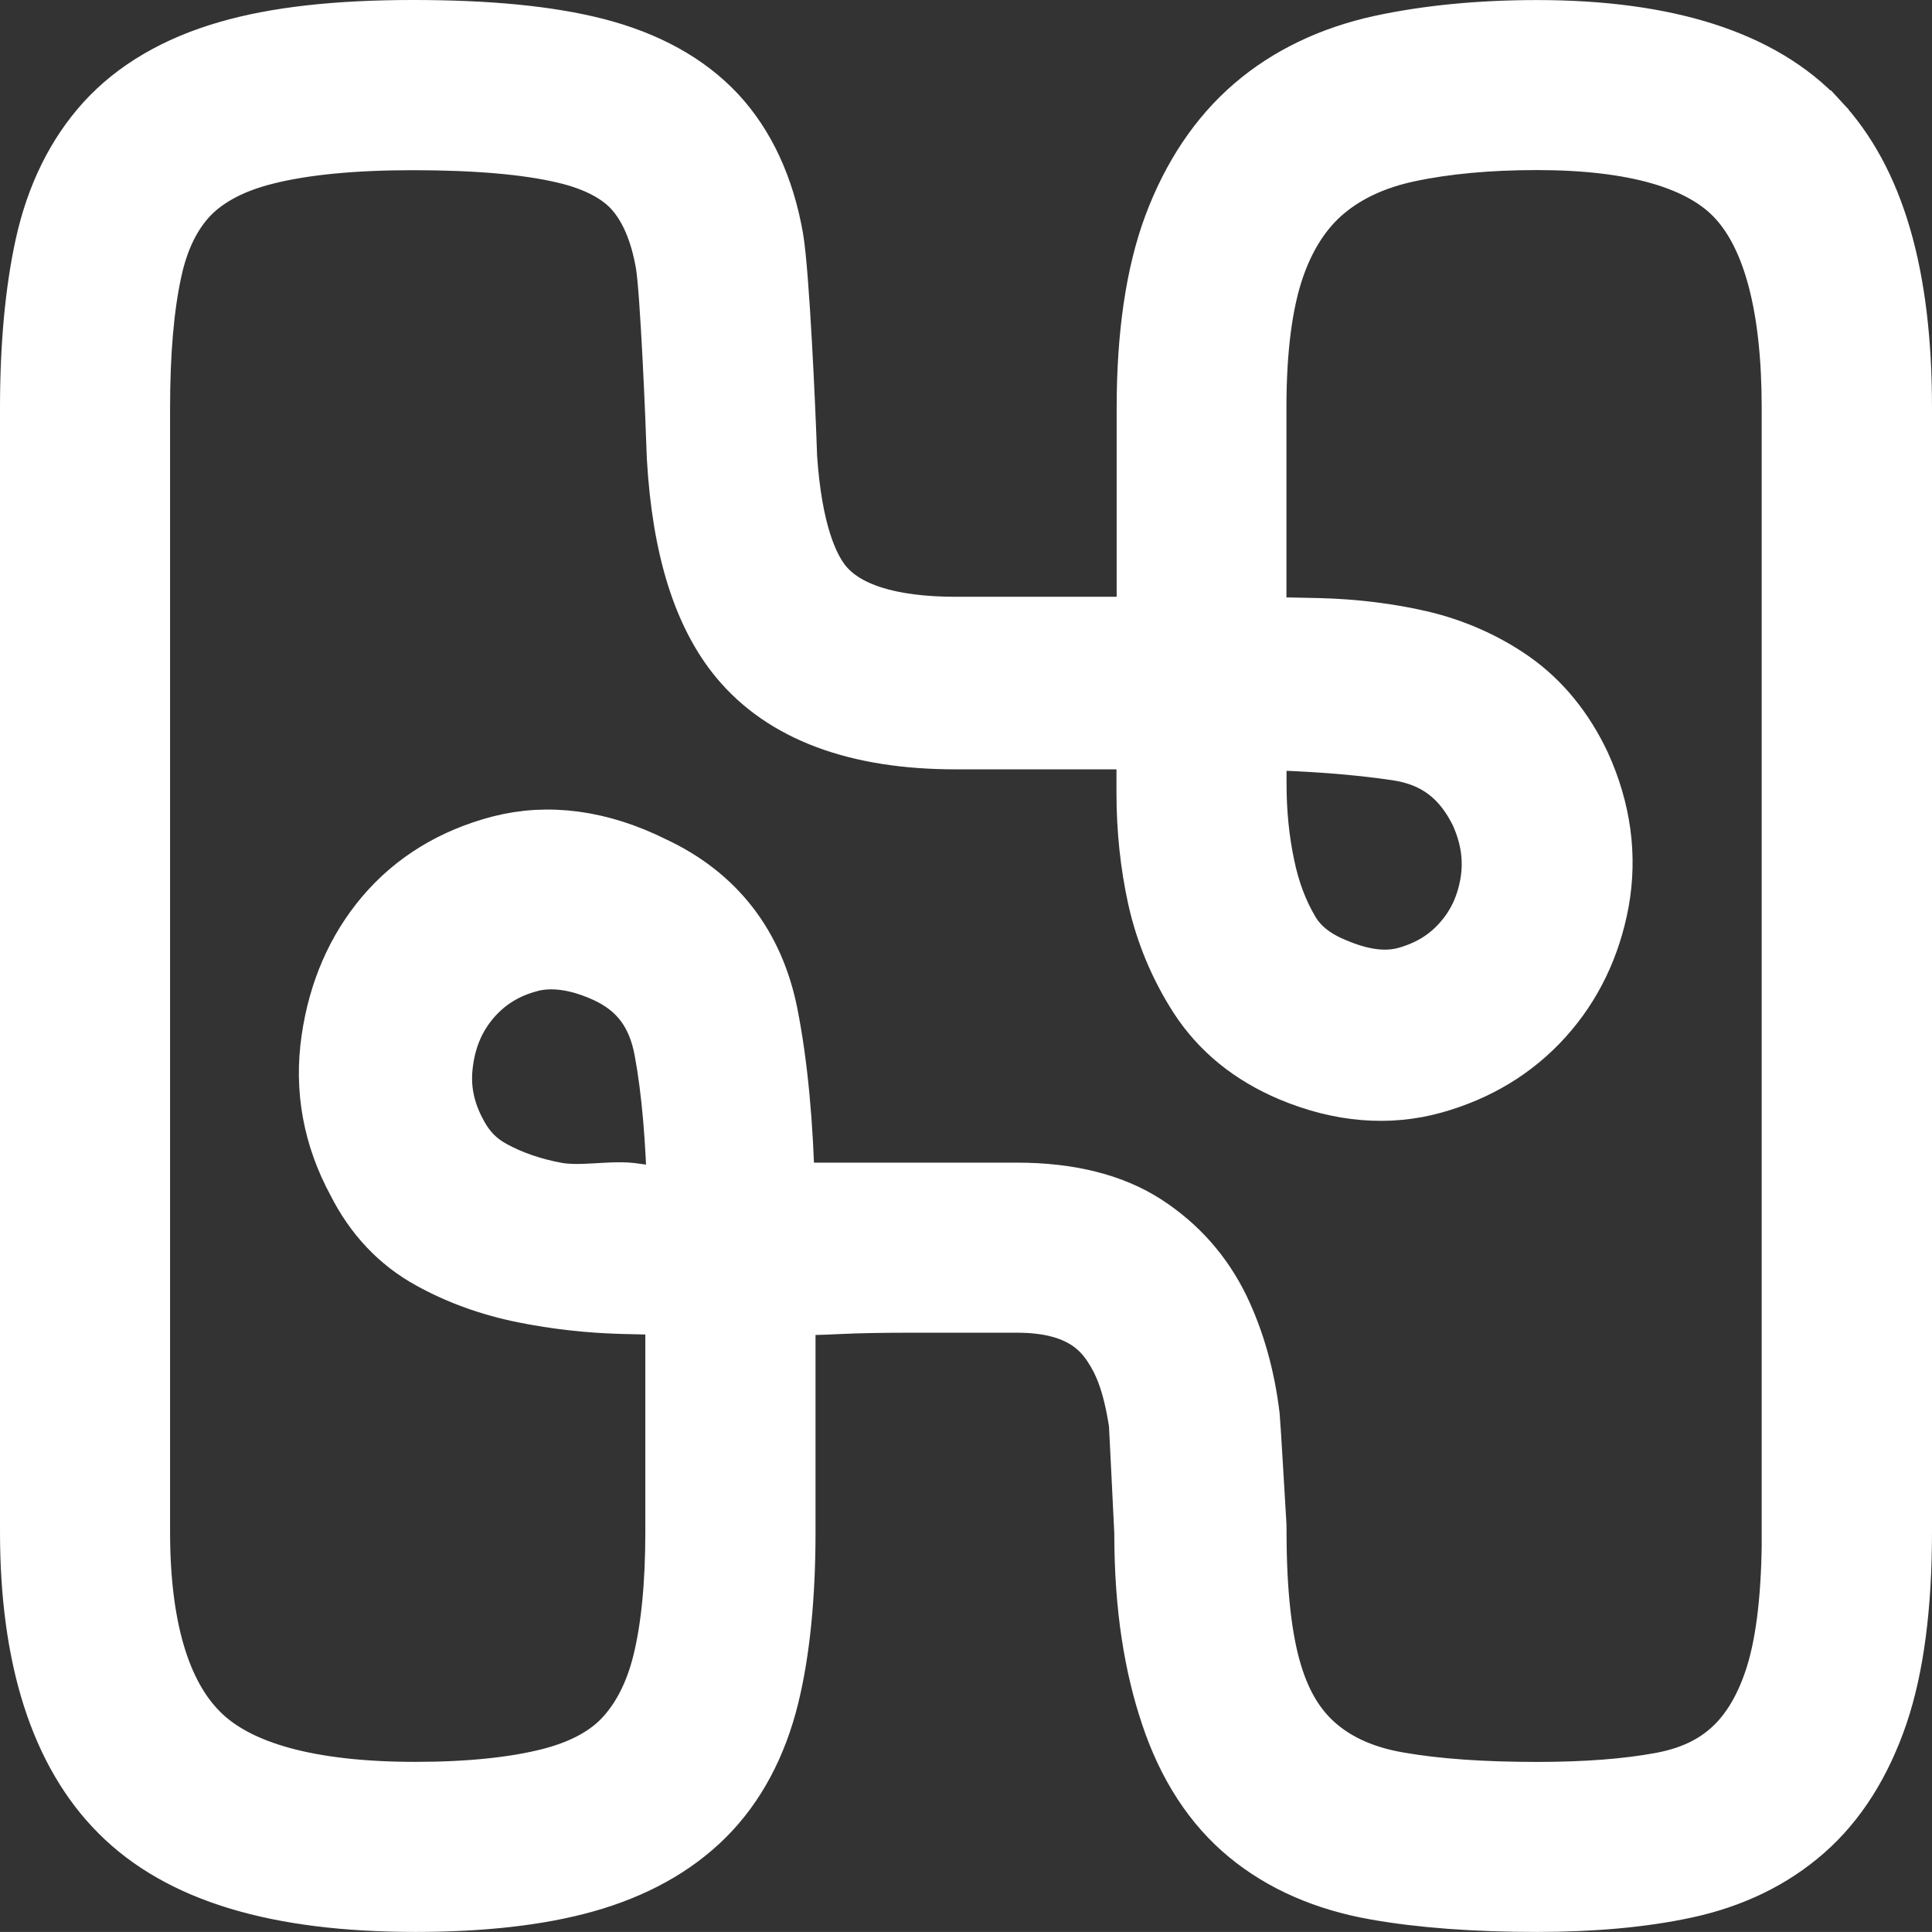
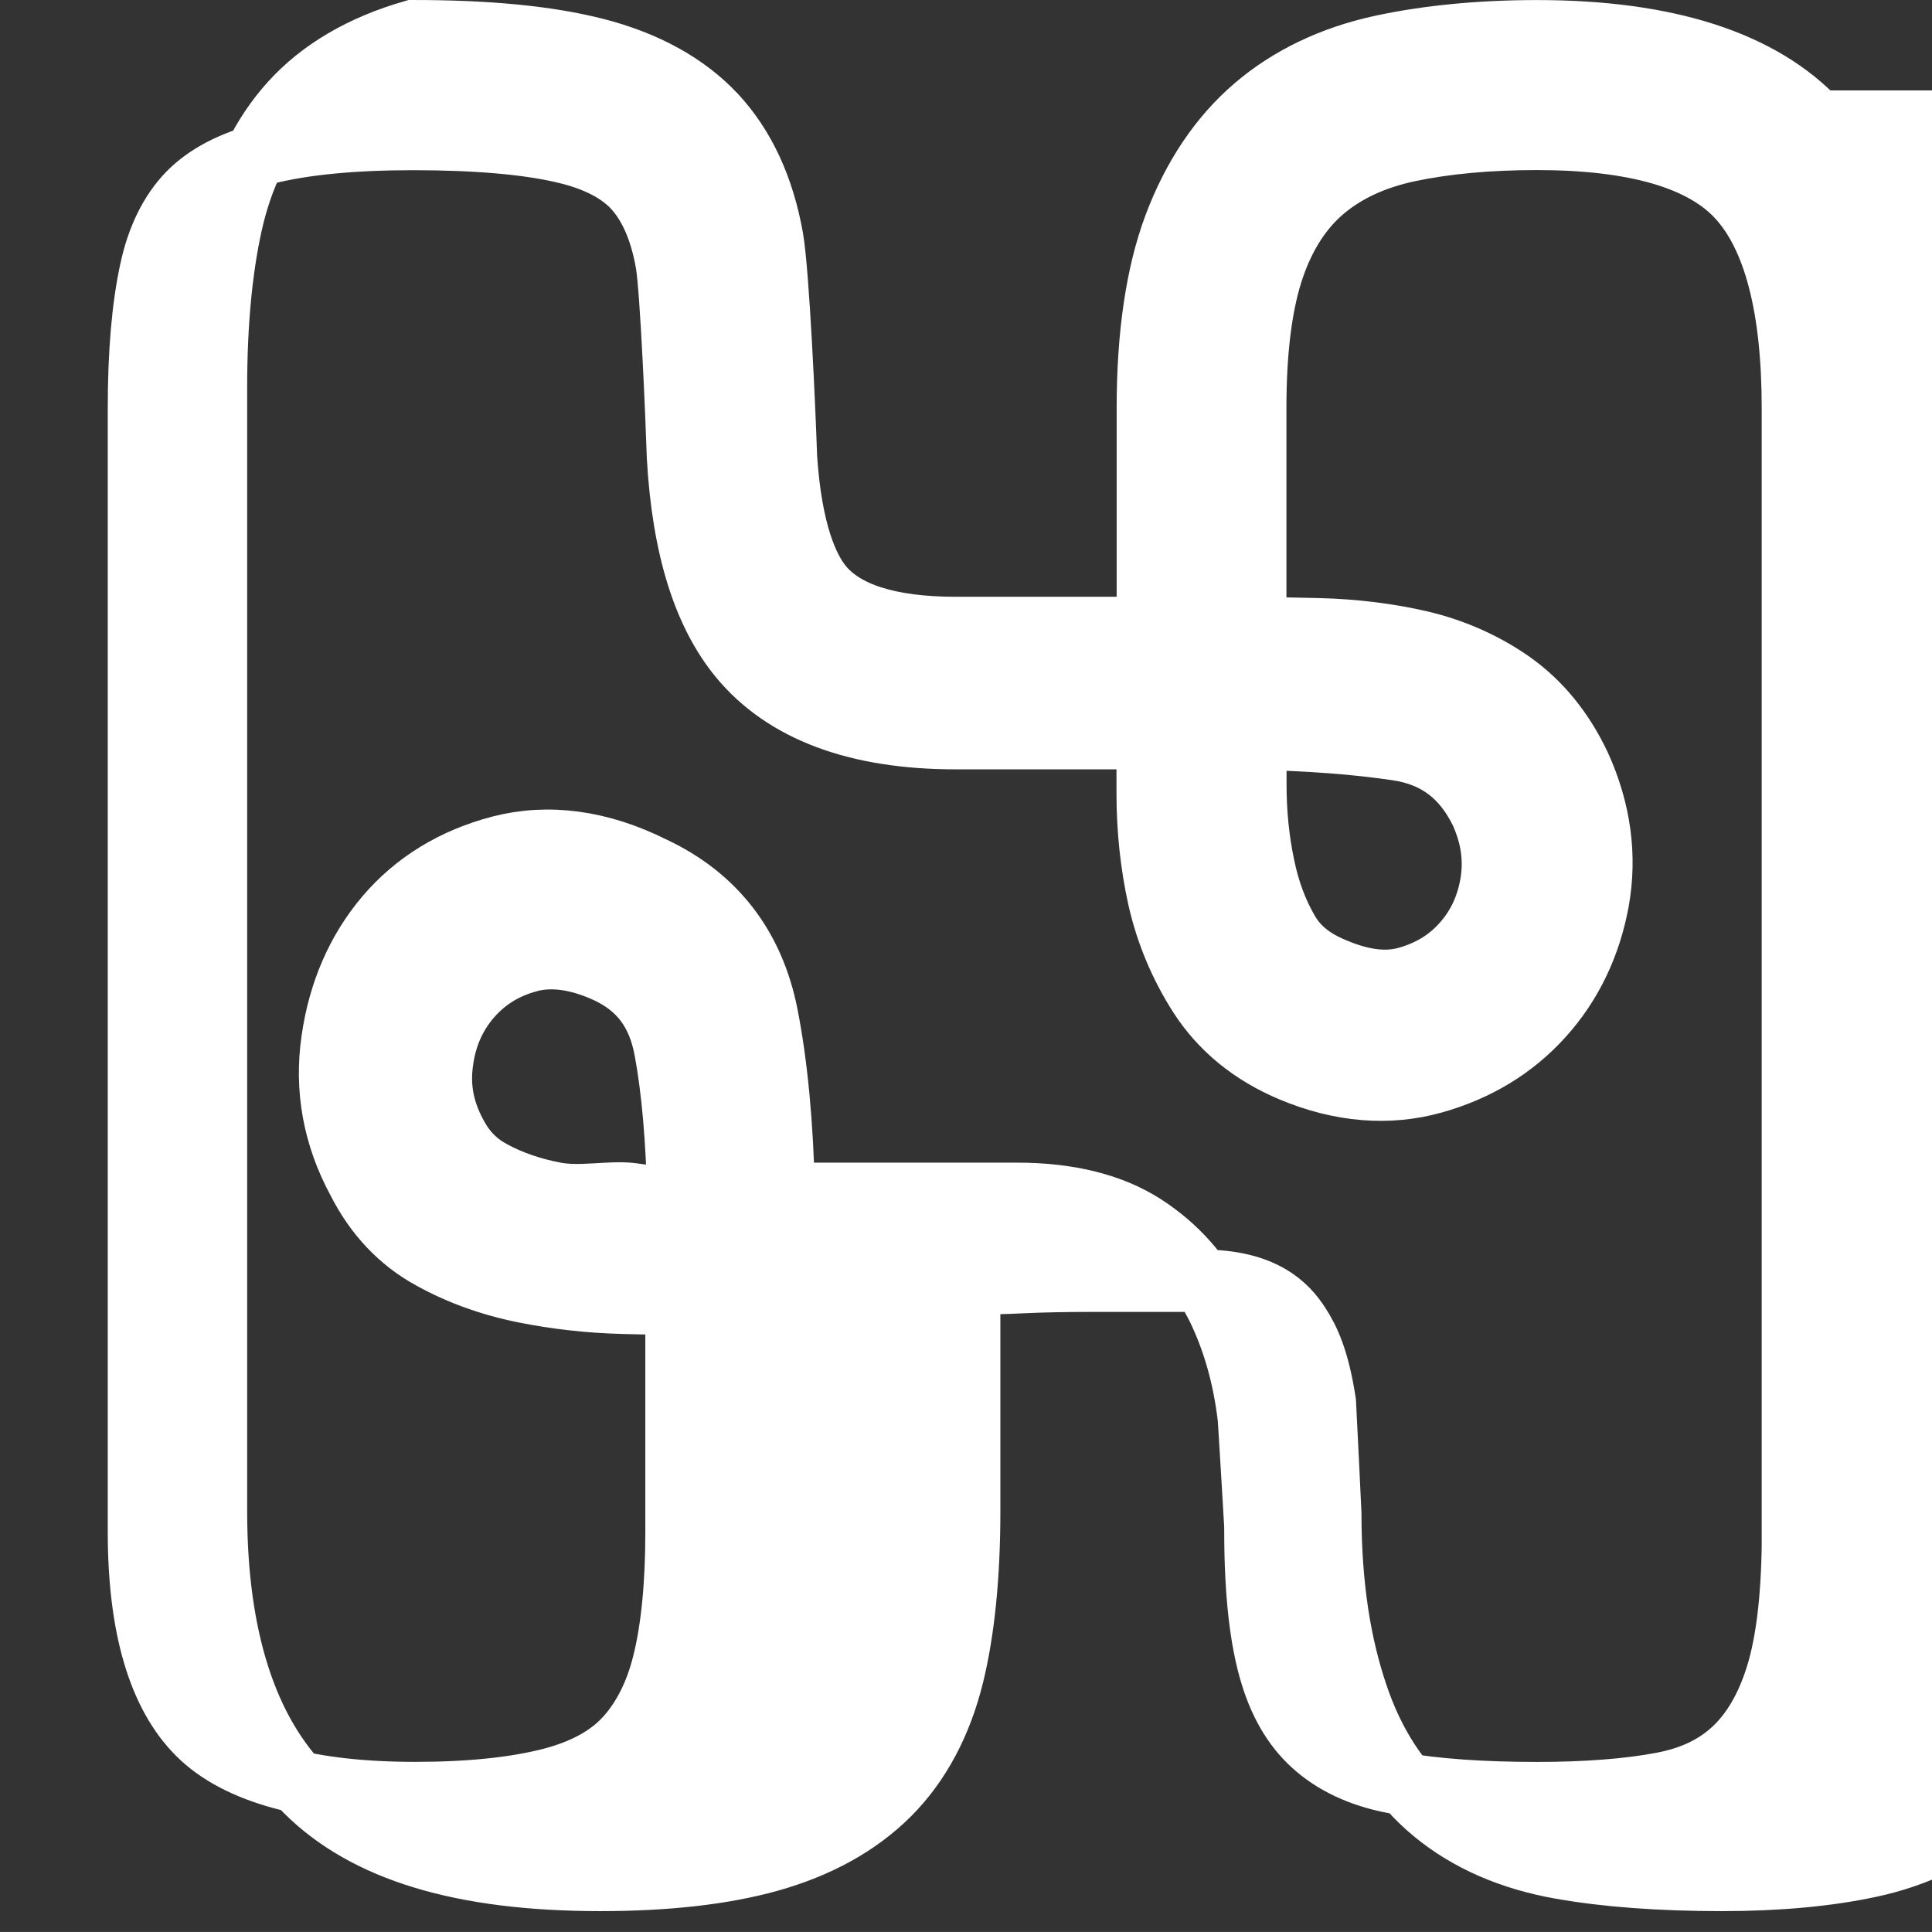
<svg xmlns="http://www.w3.org/2000/svg" id="Layer_2" data-name="Layer 2" viewBox="0 0 310.01 310">
  <rect x="0" y="0" width="310.01" height="310" fill="#333333" stroke="none" />
  <defs>
    <style>
      .cls-1 {
        fill: #fff;
        stroke: #fff;
        stroke-miterlimit: 10;
        stroke-width: 10px;
      }
    </style>
  </defs>
  <g id="Layer_1-2" data-name="Layer 1-2">
-     <path class="cls-1" d="m291.62,19.51c-8.98-9.62-24.12-14.5-44.98-14.5-9.15,0-17.53.82-24.94,2.41-7.97,1.73-14.83,5.01-20.37,9.76-5.58,4.78-9.91,11.25-12.87,19.18-2.84,7.64-4.28,17.43-4.28,29.08v35.32h-30.81c-10.61,0-17.84-2.29-21.52-6.78-2.27-2.78-4.92-8.57-5.73-20.56-.25-7.62-1.24-29.58-2.2-35.16-1.44-8.16-4.53-14.81-9.17-19.79-4.65-4.96-11.1-8.53-19.24-10.61-7.56-1.92-17.12-2.86-29.25-2.86s-21.92,1.09-29.66,3.34c-8.22,2.37-14.77,6.22-19.51,11.43-4.7,5.19-7.95,11.8-9.68,19.67-1.59,7.25-2.41,16-2.41,25.99v180.39c0,20.25,4.84,35.32,14.36,44.84,9.64,9.66,25.11,14.34,47.31,14.34,10.65,0,19.77-1.03,27.13-3.09,7.85-2.2,14.29-5.77,19.16-10.63,4.9-4.9,8.34-11.35,10.26-19.13,1.75-7.15,2.64-16,2.64-26.32v-36.56h.8c2.37,0,5.09-.06,8.09-.21,2.95-.14,6.65-.21,11.02-.21h17.47c9.87,0,13.61,4.02,15.55,7.04,1.52,2.35,3.07,5.5,4.14,12.48.02.39.87,17.27.87,17.68,0,12.01,1.62,21.35,4.2,29.04,2.68,8.07,6.86,14.5,12.4,19.05,5.46,4.51,12.3,7.5,20.33,8.92,7.29,1.3,16.02,1.94,25.93,1.94,8.9,0,16.87-.72,23.67-2.18,7.46-1.59,13.86-4.68,19.03-9.21,5.19-4.53,9.17-10.81,11.84-18.68,2.53-7.48,3.81-17.26,3.81-29.1V65.44c0-21.28-4.37-36.29-13.37-45.93h-.02Zm-90.18,99.01c8.59.19,16.21.76,22.72,1.73,6.32.93,10.65,4.22,13.53,10.15,1.71,3.83,2.22,7.52,1.61,11.27-.64,3.79-2.1,6.96-4.49,9.66-2.37,2.7-5.31,4.51-9,5.56-3.38.97-7.23.51-11.76-1.42-3.42-1.4-5.81-3.32-7.31-5.87-1.83-3.09-3.17-6.65-3.98-10.63-.89-4.2-1.32-8.61-1.32-13.14v-7.31Zm86.26,127.31c0,9.72-.87,17.47-2.6,23.03-1.59,5.09-3.91,9.08-6.94,11.88-2.99,2.78-6.76,4.55-11.51,5.44-5.48,1.03-12.21,1.54-20.02,1.54-8.67,0-16.13-.51-22.18-1.57-5.31-.89-9.72-2.78-13.1-5.62-3.36-2.8-5.75-6.63-7.31-11.68-1.73-5.54-2.6-13.29-2.6-23.03,0-.41,0-.8-.02-1.22-.04-.62-.97-16.58-1.05-17.2-.76-6.41-2.41-12.23-4.88-17.36-2.7-5.54-6.69-10.03-11.88-13.39-5.25-3.38-12.11-5.09-20.39-5.09h-37.45c-.25-11.12-1.15-20.76-2.72-28.71-2.18-11.04-8.38-19.01-18.31-23.65-8.44-4.22-16.75-5.33-24.45-3.34-7.52,1.96-13.7,5.75-18.35,11.23-4.57,5.4-7.48,12.05-8.59,19.75-1.15,7.87.23,15.49,4.12,22.66,2.76,5.46,6.69,9.64,11.74,12.4,4.49,2.49,9.52,4.3,14.91,5.38,5.11,1.03,10.44,1.63,15.84,1.77,2.86.08,5.75.14,8.59.16v36.6c0,8.49-.7,15.57-2.08,21.09-1.24,4.98-3.32,9.04-6.14,12.09-2.72,2.95-6.71,5.11-11.82,6.45-5.77,1.5-13.12,2.27-21.85,2.27-16.85,0-28.59-3.19-34.87-9.5-6.3-6.28-9.5-17.2-9.5-32.4V65.44c0-8.86.64-16.29,1.92-22.12,1.11-5.13,3.13-9.23,5.99-12.21,2.88-2.97,7.06-5.17,12.48-6.51,6.04-1.52,13.97-2.29,23.56-2.29,10.13,0,18.31.7,24.26,2.1,5.15,1.19,8.98,3.19,11.39,5.89,2.49,2.8,4.2,6.82,5.09,11.95.74,4.33,1.61,24.96,1.81,31.18.84,14.46,4.14,25.03,9.99,32.11,7.11,8.57,18.72,12.91,34.56,12.91h30.81v8.82c0,5.79.6,11.41,1.77,16.75,1.26,5.64,3.48,10.94,6.59,15.78,3.42,5.29,8.36,9.33,14.75,12.01,7.83,3.28,15.53,3.91,22.74,1.89,7-1.96,12.89-5.52,17.51-10.65,4.59-5.09,7.58-11.29,8.9-18.43,1.3-7.25.33-14.56-2.97-21.81-2.66-5.62-6.3-10.09-10.88-13.33-4.33-3.03-9.25-5.23-14.67-6.51-5.07-1.17-10.53-1.85-16.25-2-3.4-.08-6.82-.14-10.22-.19v-35.35c0-9.41.99-17.01,2.95-22.64,1.81-5.21,4.51-9.35,8.01-12.3,3.56-3.01,8.12-5.13,13.53-6.28,5.99-1.28,12.96-1.92,20.7-1.92,15.65,0,26.51,3.13,32.23,9.31,5.87,6.32,8.84,17.71,8.84,33.82v180.39l.02.02Zm-178.83-53.21l-7.72-1.04c-3.48-.36-8.04.65-12.03-.09-3.73-.7-7.15-1.87-10.11-3.48-2.51-1.34-4.37-3.21-5.75-5.77-2.1-3.79-2.88-7.6-2.35-11.64.51-4.14,2-7.58,4.51-10.53,2.49-2.88,5.58-4.82,9.45-5.85,1.15-.33,2.37-.47,3.6-.47,2.7,0,5.68.72,8.84,2.16,5.31,2.45,8.32,6.45,9.45,12.56,1.19,6.39,1.89,14.48,2.1,24.14h.01Z" />
+     <path class="cls-1" d="m291.62,19.51c-8.98-9.62-24.12-14.5-44.98-14.5-9.15,0-17.53.82-24.94,2.41-7.97,1.73-14.83,5.01-20.37,9.76-5.58,4.78-9.91,11.25-12.87,19.18-2.84,7.64-4.28,17.43-4.28,29.08v35.32h-30.81c-10.61,0-17.84-2.29-21.52-6.78-2.27-2.78-4.92-8.57-5.73-20.56-.25-7.62-1.24-29.58-2.2-35.16-1.44-8.16-4.53-14.81-9.17-19.79-4.65-4.96-11.1-8.53-19.24-10.61-7.56-1.92-17.12-2.86-29.25-2.86c-8.22,2.37-14.77,6.22-19.51,11.43-4.7,5.19-7.95,11.8-9.68,19.67-1.59,7.25-2.41,16-2.41,25.99v180.39c0,20.25,4.84,35.32,14.36,44.84,9.64,9.66,25.11,14.34,47.31,14.34,10.65,0,19.77-1.03,27.13-3.09,7.85-2.2,14.29-5.77,19.16-10.63,4.9-4.9,8.34-11.35,10.26-19.13,1.75-7.15,2.64-16,2.64-26.32v-36.56h.8c2.37,0,5.09-.06,8.09-.21,2.95-.14,6.65-.21,11.02-.21h17.47c9.87,0,13.61,4.02,15.55,7.04,1.52,2.35,3.07,5.5,4.14,12.48.02.39.87,17.27.87,17.68,0,12.01,1.62,21.35,4.2,29.04,2.68,8.07,6.86,14.5,12.4,19.05,5.46,4.51,12.3,7.5,20.33,8.92,7.29,1.3,16.02,1.94,25.93,1.94,8.9,0,16.87-.72,23.67-2.18,7.46-1.59,13.86-4.68,19.03-9.21,5.19-4.53,9.17-10.81,11.84-18.68,2.53-7.48,3.81-17.26,3.81-29.1V65.44c0-21.28-4.37-36.29-13.37-45.93h-.02Zm-90.18,99.01c8.59.19,16.21.76,22.72,1.73,6.32.93,10.65,4.22,13.53,10.15,1.71,3.83,2.22,7.52,1.61,11.27-.64,3.79-2.1,6.96-4.49,9.66-2.37,2.7-5.31,4.51-9,5.56-3.38.97-7.23.51-11.76-1.42-3.42-1.4-5.81-3.32-7.31-5.87-1.83-3.09-3.17-6.65-3.98-10.63-.89-4.2-1.32-8.61-1.32-13.14v-7.31Zm86.26,127.31c0,9.72-.87,17.47-2.6,23.03-1.59,5.09-3.91,9.08-6.94,11.88-2.99,2.78-6.76,4.55-11.51,5.44-5.48,1.03-12.21,1.54-20.02,1.54-8.67,0-16.13-.51-22.18-1.57-5.31-.89-9.72-2.78-13.1-5.62-3.36-2.8-5.75-6.63-7.31-11.68-1.73-5.54-2.6-13.29-2.6-23.03,0-.41,0-.8-.02-1.22-.04-.62-.97-16.58-1.05-17.2-.76-6.41-2.41-12.23-4.88-17.36-2.7-5.54-6.69-10.03-11.88-13.39-5.25-3.38-12.11-5.09-20.39-5.09h-37.45c-.25-11.12-1.15-20.76-2.72-28.71-2.18-11.04-8.38-19.01-18.31-23.65-8.44-4.22-16.75-5.33-24.45-3.34-7.52,1.96-13.7,5.75-18.35,11.23-4.57,5.4-7.48,12.05-8.59,19.75-1.15,7.87.23,15.49,4.12,22.66,2.76,5.46,6.69,9.64,11.74,12.4,4.49,2.49,9.52,4.3,14.91,5.38,5.11,1.03,10.44,1.63,15.84,1.77,2.86.08,5.75.14,8.59.16v36.6c0,8.49-.7,15.57-2.08,21.09-1.24,4.98-3.32,9.04-6.14,12.09-2.72,2.95-6.71,5.11-11.82,6.45-5.77,1.5-13.12,2.27-21.85,2.27-16.85,0-28.59-3.19-34.87-9.5-6.3-6.28-9.5-17.2-9.5-32.4V65.44c0-8.86.64-16.29,1.92-22.12,1.11-5.13,3.13-9.23,5.99-12.21,2.88-2.97,7.06-5.17,12.48-6.51,6.04-1.52,13.97-2.29,23.56-2.29,10.13,0,18.31.7,24.26,2.1,5.15,1.19,8.98,3.19,11.39,5.89,2.49,2.8,4.2,6.82,5.09,11.95.74,4.33,1.61,24.96,1.81,31.18.84,14.46,4.14,25.03,9.99,32.11,7.11,8.57,18.72,12.91,34.56,12.91h30.81v8.82c0,5.79.6,11.41,1.77,16.75,1.26,5.64,3.48,10.94,6.59,15.78,3.42,5.29,8.36,9.33,14.75,12.01,7.83,3.28,15.53,3.91,22.74,1.89,7-1.96,12.89-5.52,17.51-10.65,4.59-5.09,7.58-11.29,8.9-18.43,1.3-7.25.33-14.56-2.97-21.81-2.66-5.62-6.3-10.09-10.88-13.33-4.33-3.03-9.25-5.23-14.67-6.51-5.07-1.17-10.53-1.85-16.25-2-3.4-.08-6.82-.14-10.22-.19v-35.35c0-9.41.99-17.01,2.95-22.64,1.81-5.21,4.51-9.35,8.01-12.3,3.56-3.01,8.12-5.13,13.53-6.28,5.99-1.28,12.96-1.92,20.7-1.92,15.65,0,26.51,3.13,32.23,9.31,5.87,6.32,8.84,17.71,8.84,33.82v180.39l.02.02Zm-178.83-53.21l-7.72-1.04c-3.48-.36-8.04.65-12.03-.09-3.73-.7-7.15-1.87-10.11-3.48-2.51-1.34-4.37-3.21-5.75-5.77-2.1-3.79-2.88-7.6-2.35-11.64.51-4.14,2-7.58,4.51-10.53,2.49-2.88,5.58-4.82,9.45-5.85,1.15-.33,2.37-.47,3.6-.47,2.7,0,5.68.72,8.84,2.16,5.31,2.45,8.32,6.45,9.45,12.56,1.19,6.39,1.89,14.48,2.1,24.14h.01Z" />
  </g>
</svg>